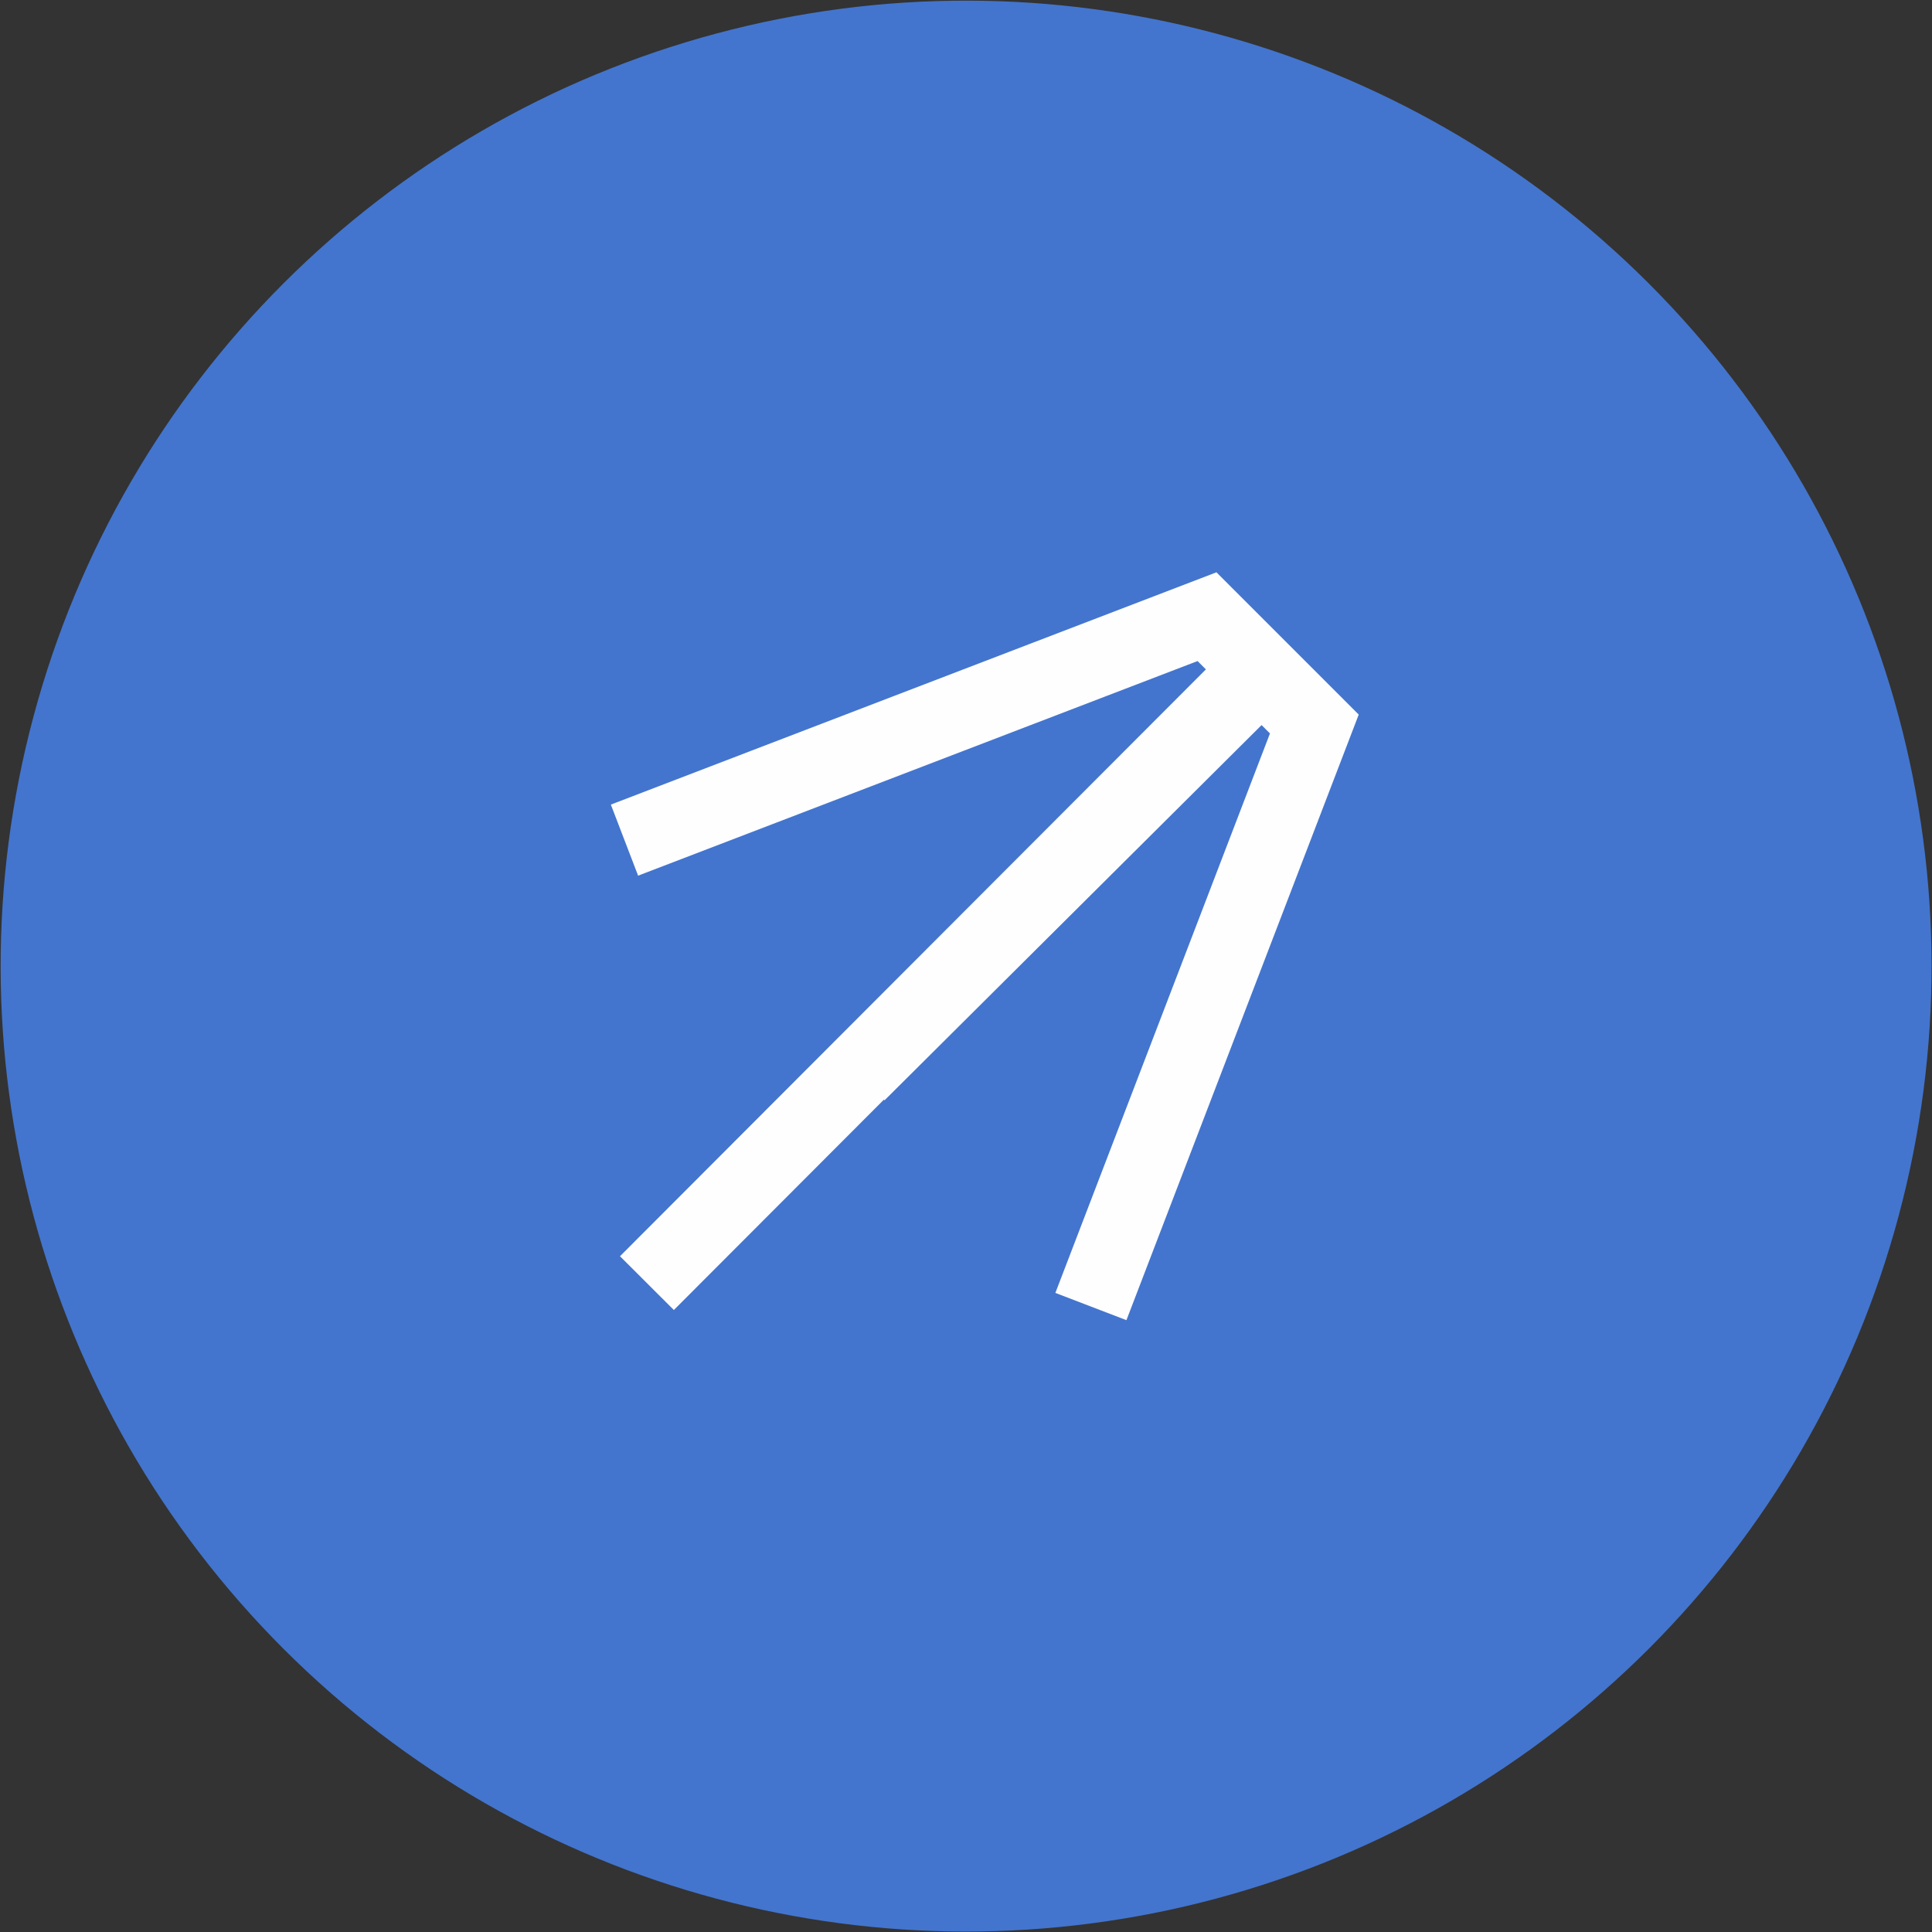
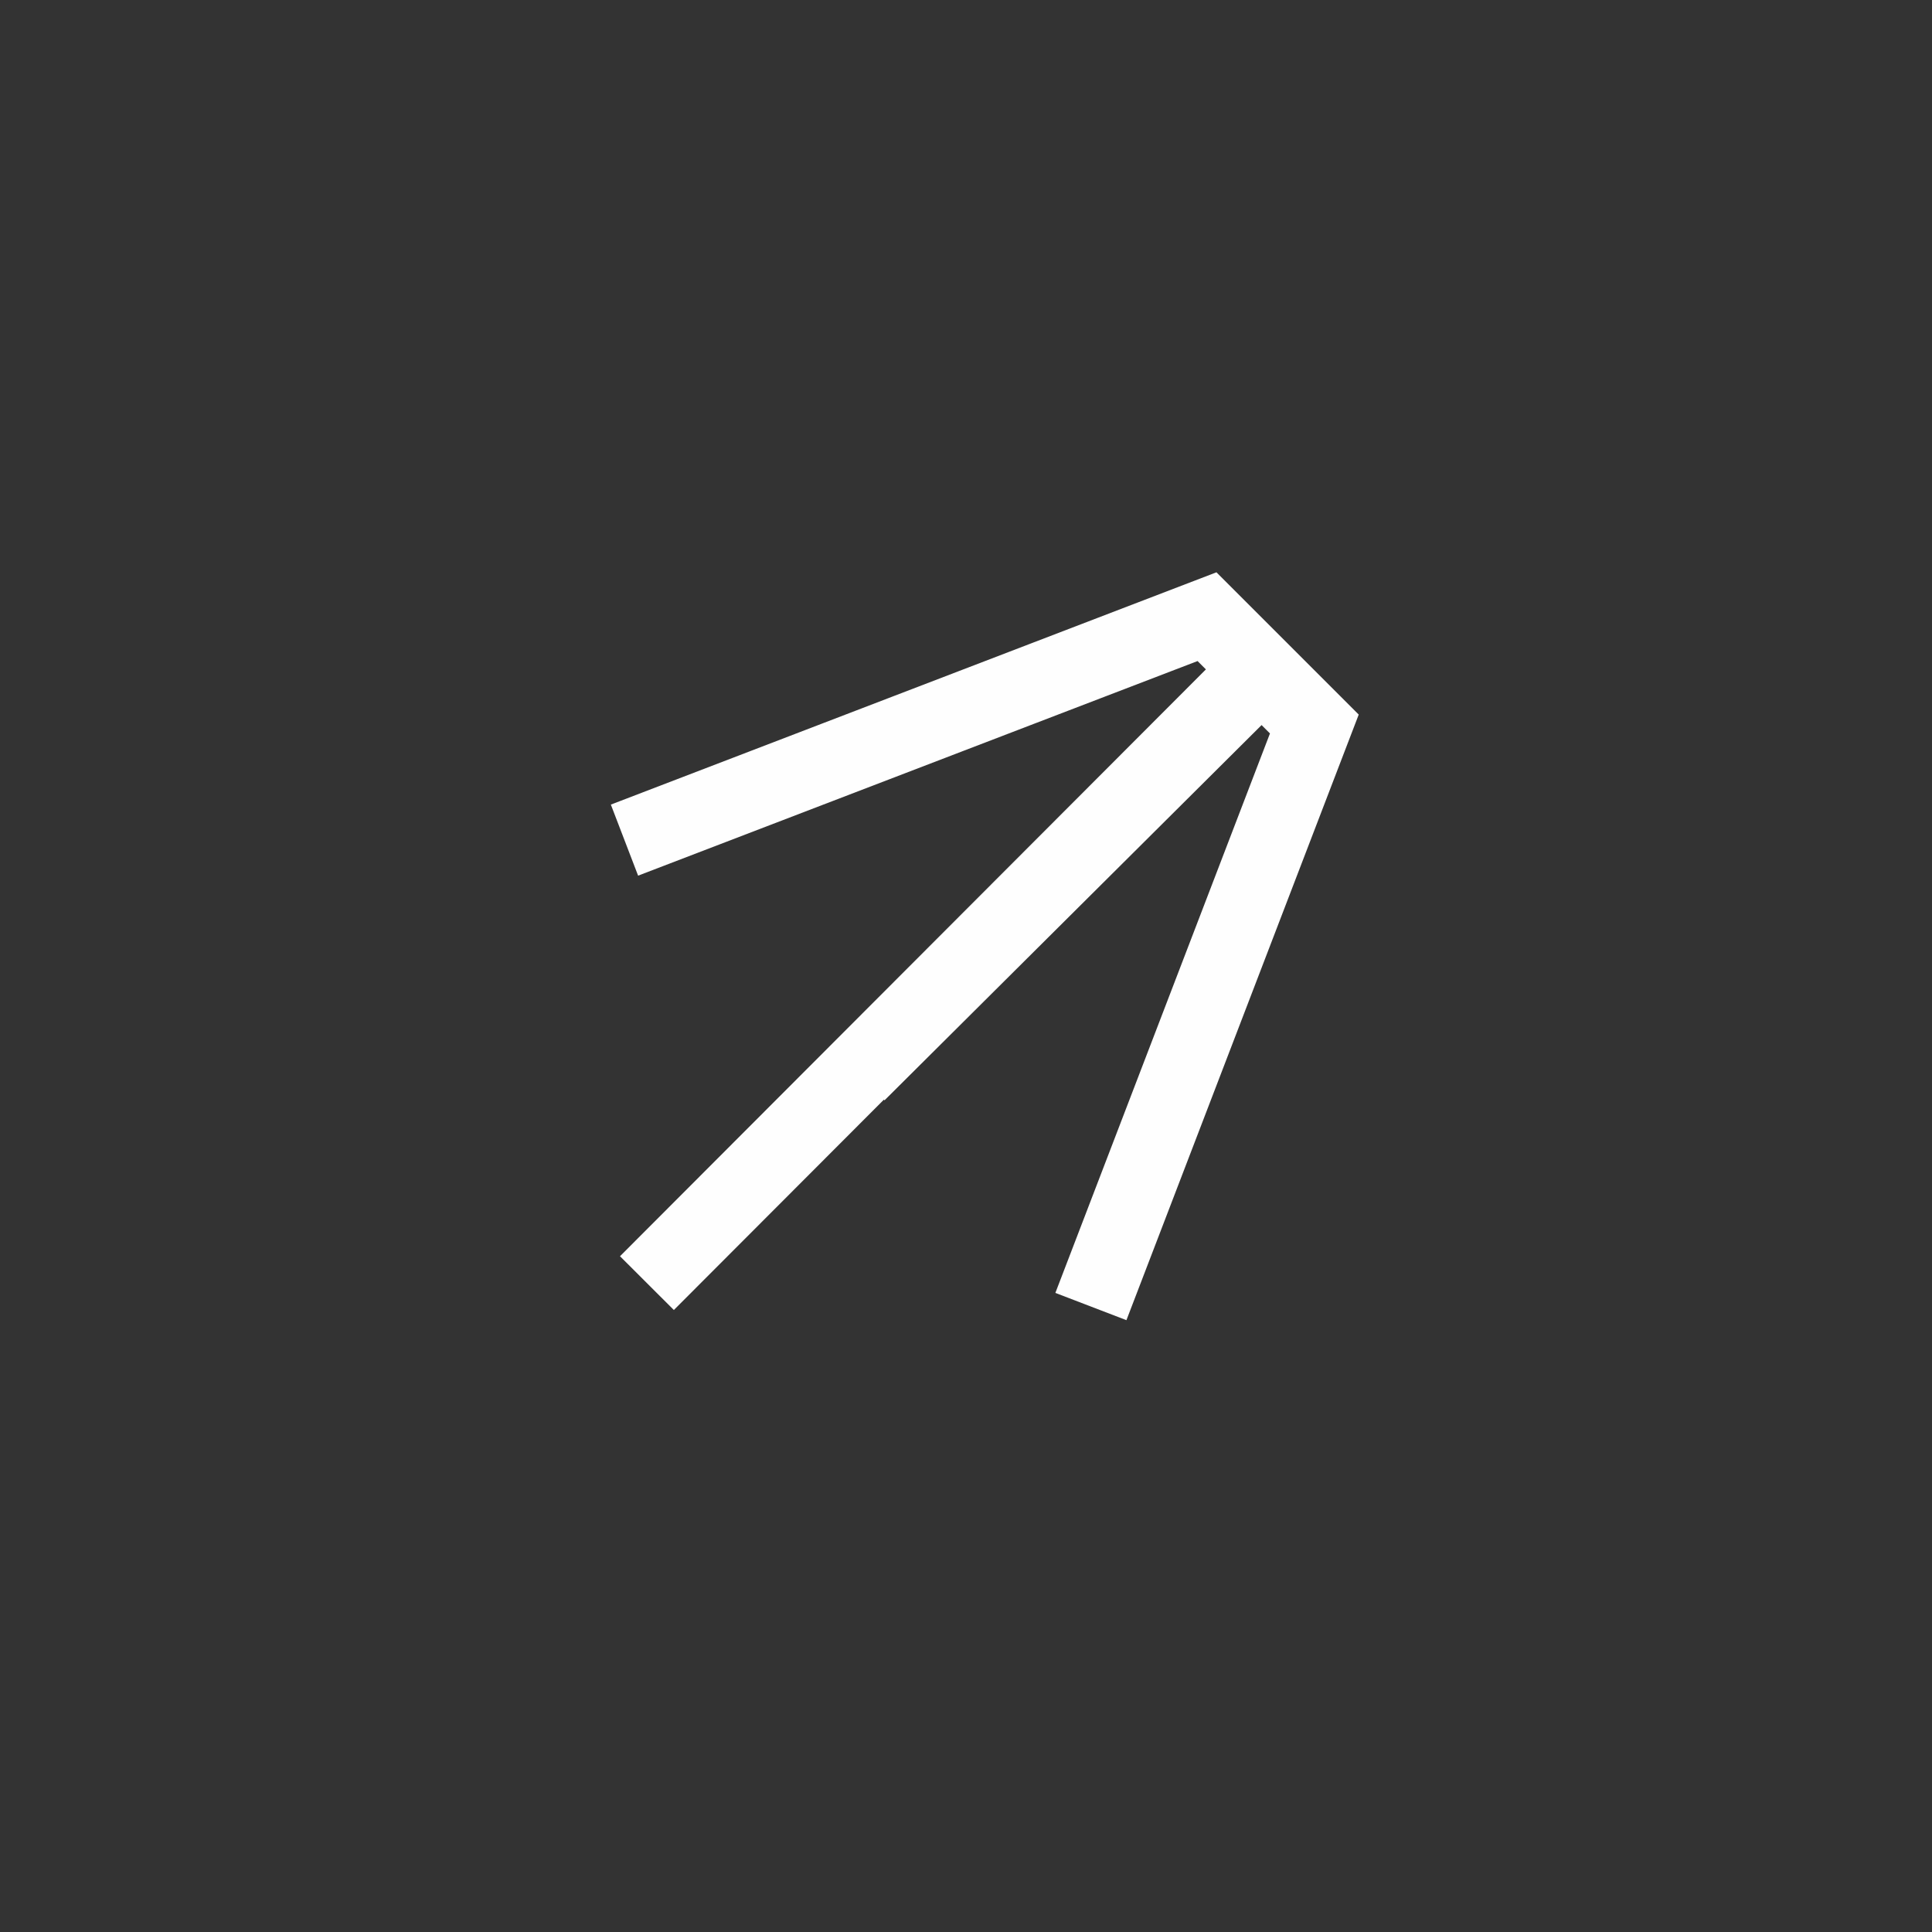
<svg xmlns="http://www.w3.org/2000/svg" xml:space="preserve" width="21.959mm" height="21.959mm" version="1.0" style="shape-rendering:geometricPrecision; text-rendering:geometricPrecision; image-rendering:optimizeQuality; fill-rule:evenodd; clip-rule:evenodd" viewBox="0 0 19.8 19.8">
  <rect x="0" y="0" width="19.8" height="19.8" fill="#333333" stroke="none" />
  <defs>
    <style type="text/css"> .str0 {stroke:#FEFEFE;stroke-width:0.78;stroke-miterlimit:22.926} .fil1 {fill:none;fill-rule:nonzero} .fil0 {fill:#4375CE} </style>
  </defs>
  <g id="Слой_x0020_1">
-     <circle class="fil0" transform="matrix(1.476 -1.476 1.476 1.476 9.901 9.901)" r="4.74" />
    <path class="fil1 str0" d="M11.18 13.39l2.29 -5.97 -0.54 -0.54 -4.14 4.12m-2.39 -2.39l5.97 -2.29 0.54 0.54 -6.28 6.29" />
  </g>
</svg>